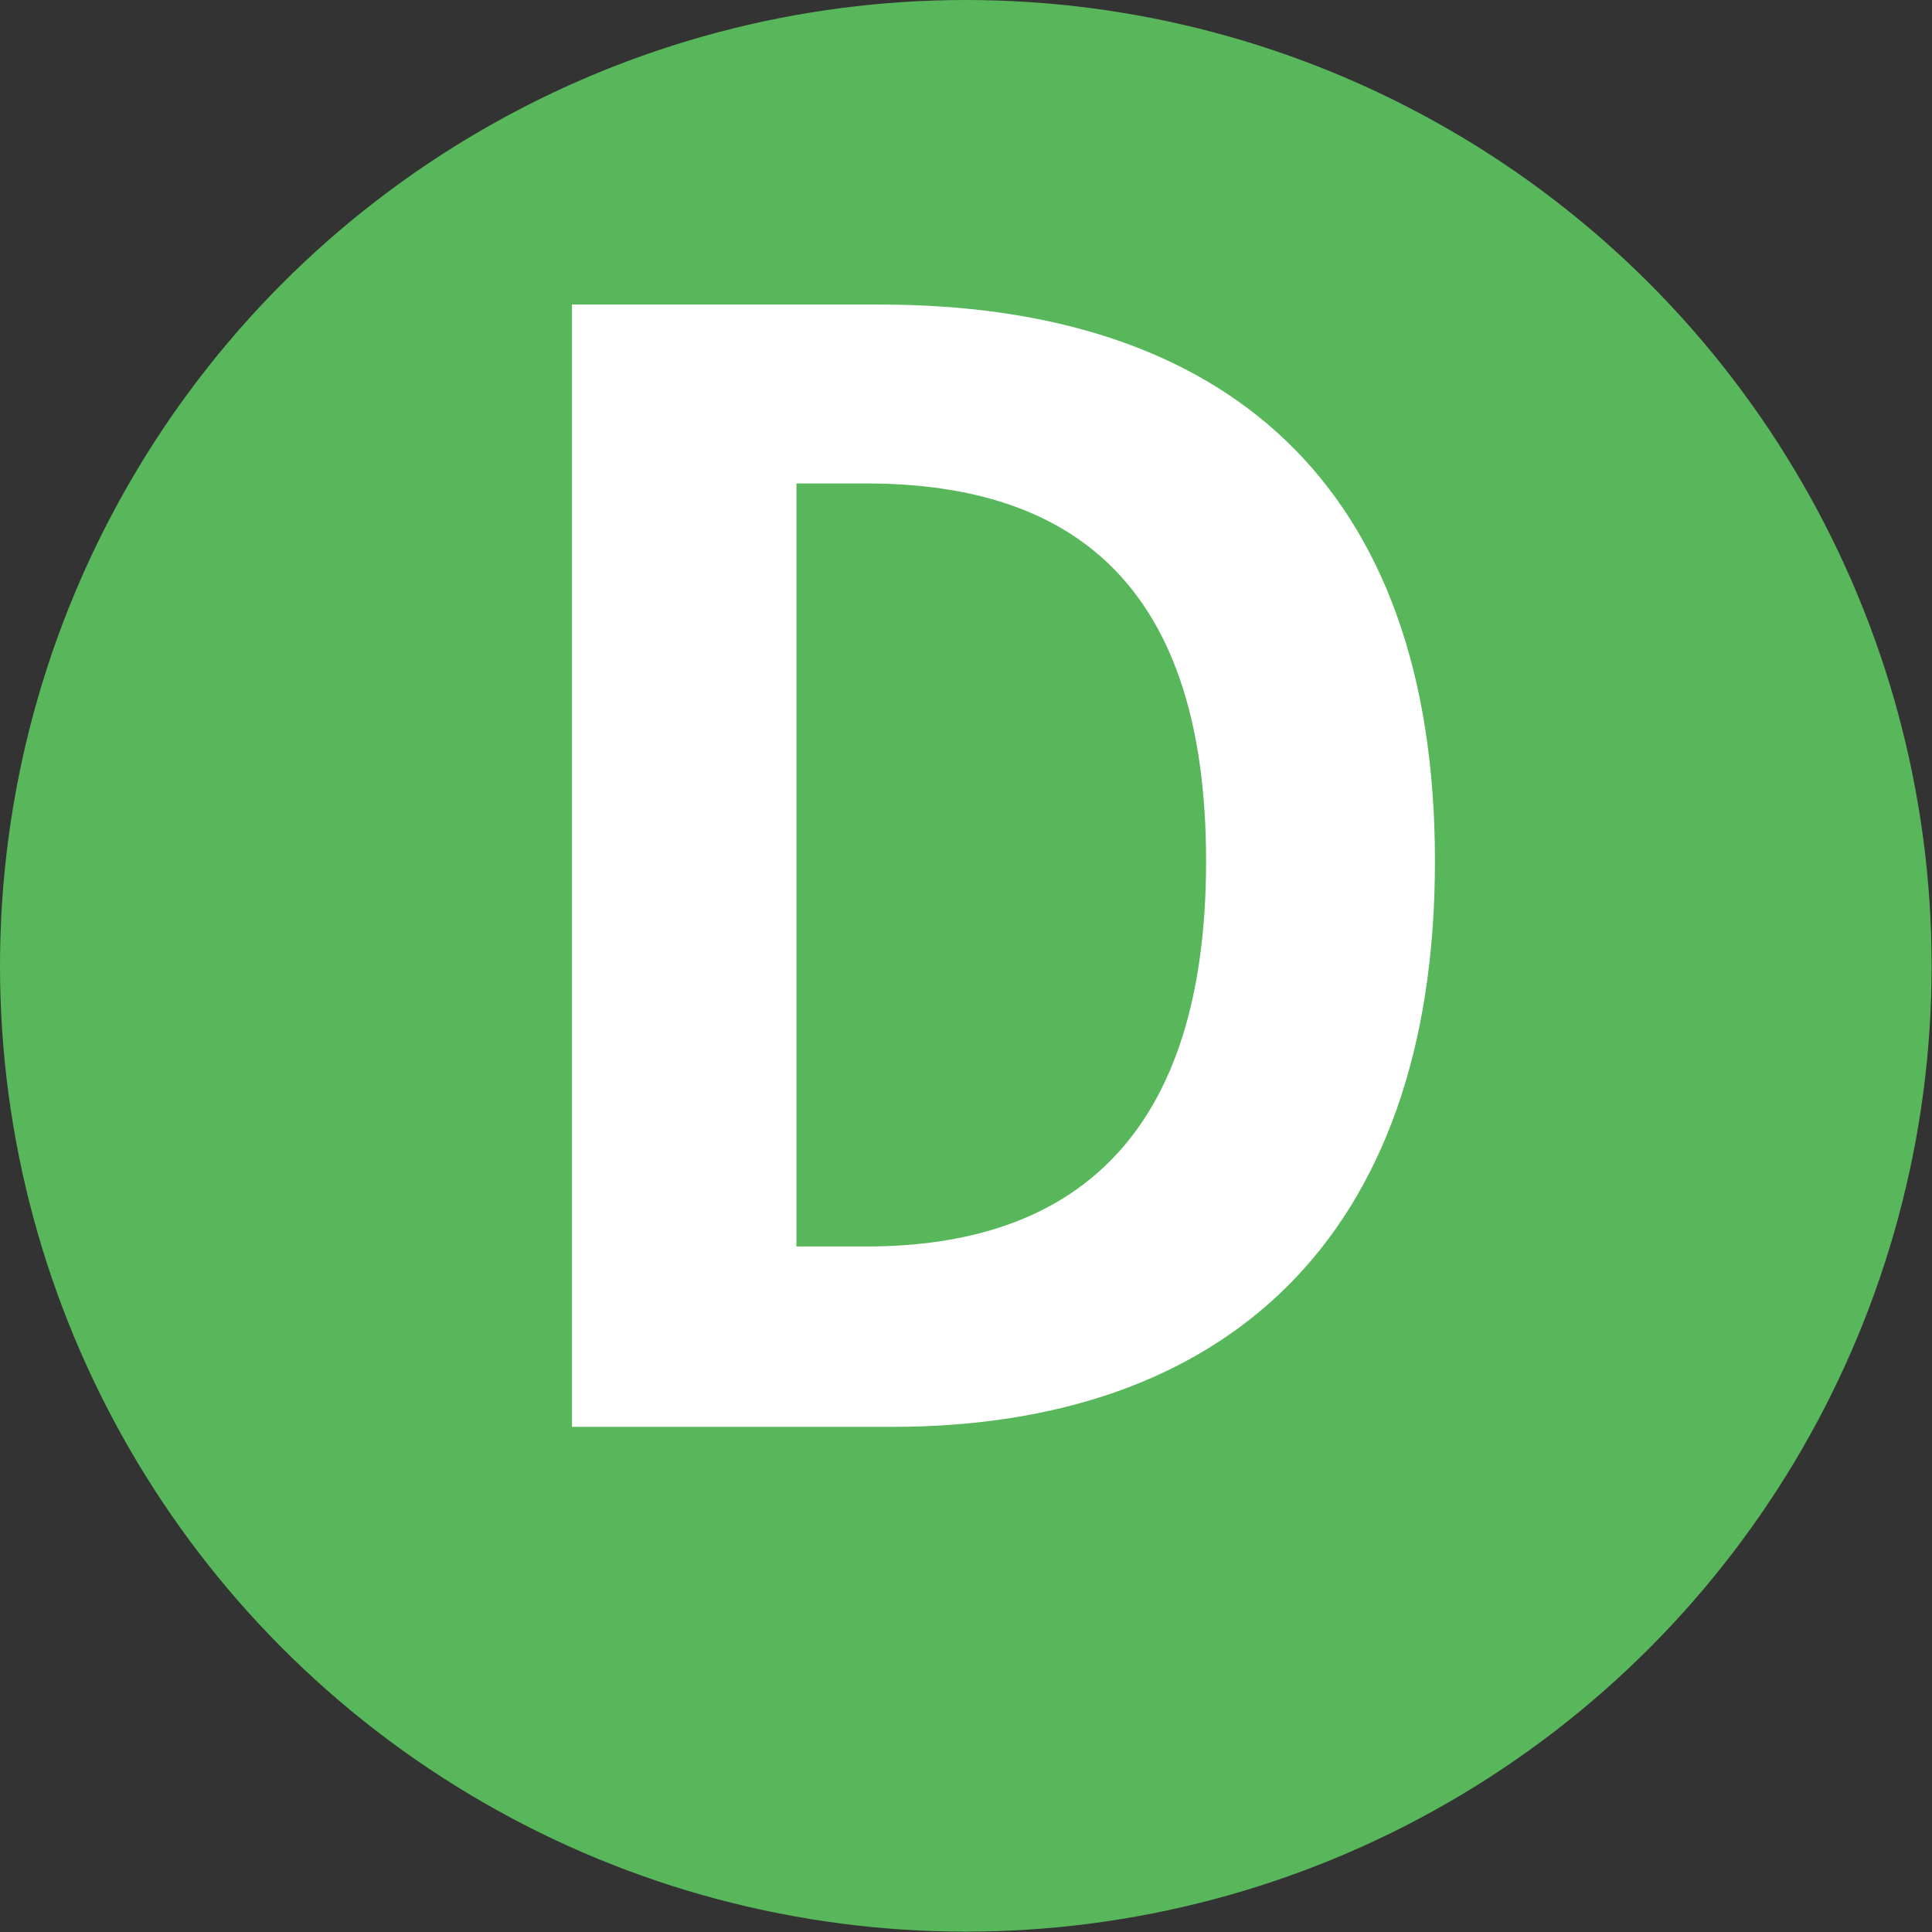
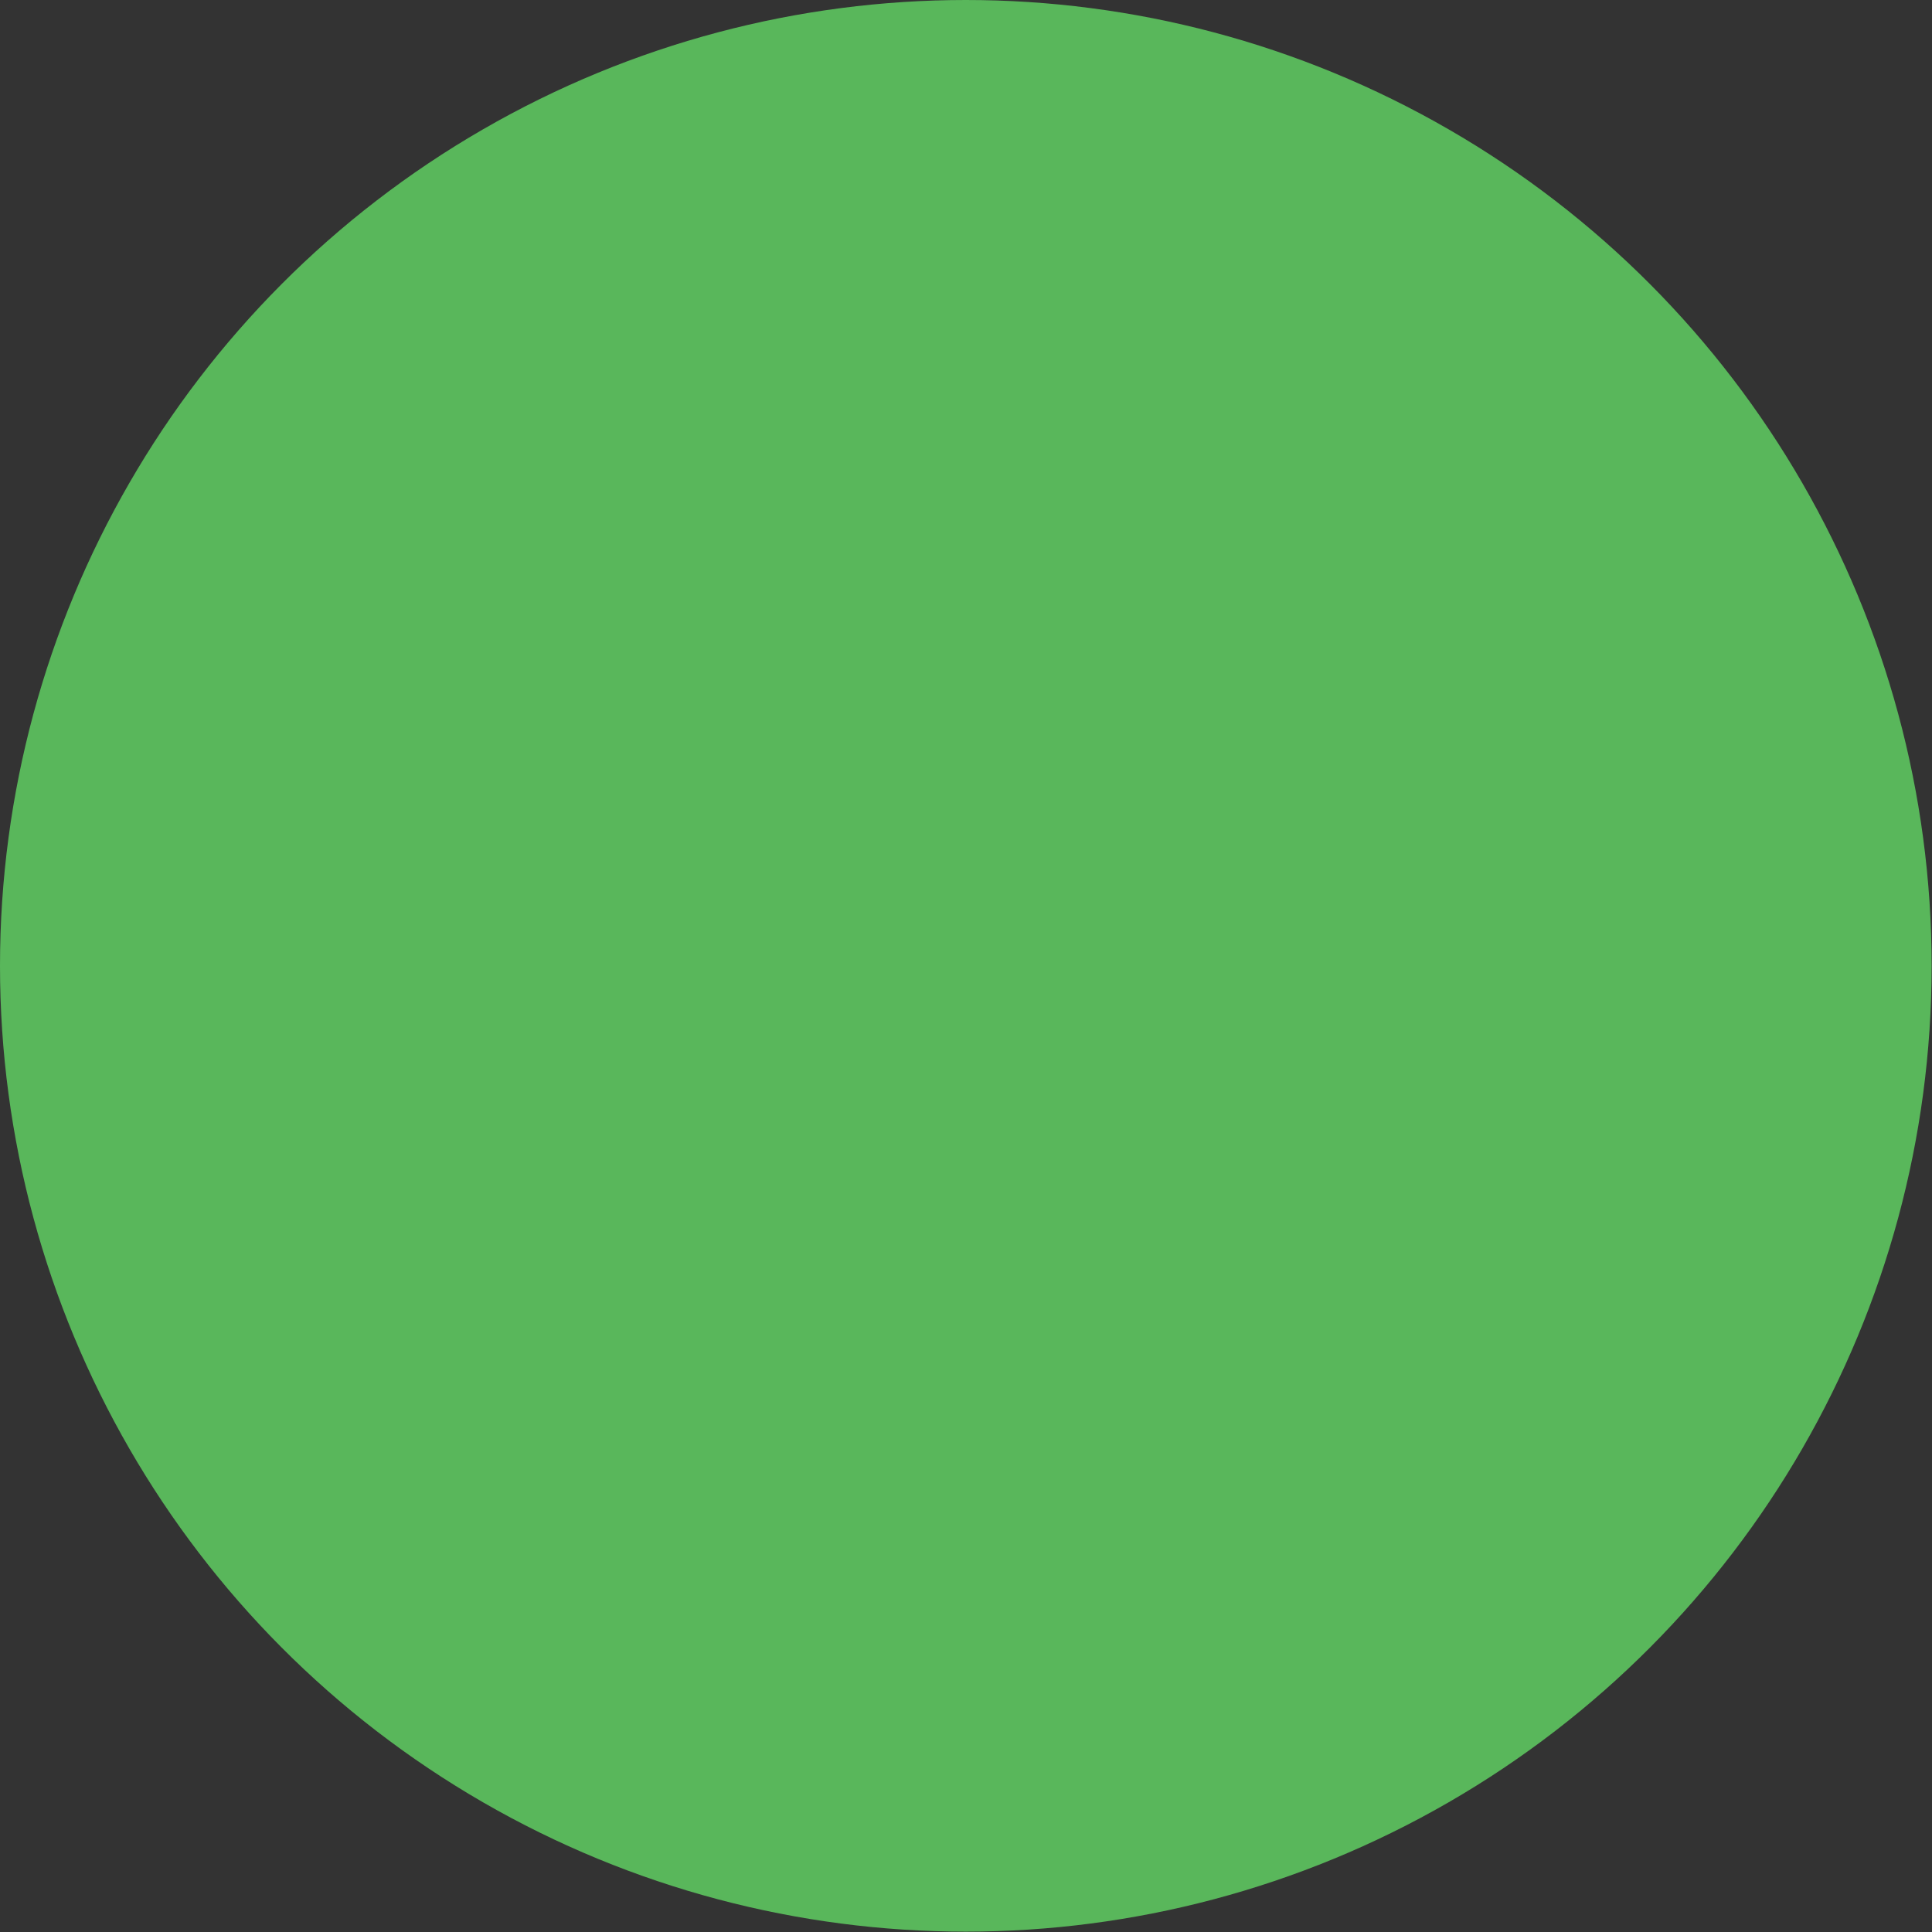
<svg xmlns="http://www.w3.org/2000/svg" id="_レイヤー_2" viewBox="0 0 52.59 52.59">
  <rect x="0" y="0" width="52.59" height="52.59" fill="#333333" stroke="none" />
  <defs>
    <style>.cls-1{fill:#fff;}.cls-1,.cls-2{stroke-width:0px;}.cls-2{fill:#59b75b;}</style>
  </defs>
  <g id="_原稿">
    <circle class="cls-2" cx="26.29" cy="26.29" r="26.29" />
-     <path class="cls-1" d="M15.57,8.29h8.38c9.33,0,15.11,4.83,15.11,15.15s-5.78,15.4-14.78,15.4h-8.71V8.29ZM23.58,33.93c5.7,0,9.25-3.05,9.25-10.49s-3.55-10.28-9.25-10.28h-1.9v20.77h1.9Z" />
  </g>
</svg>